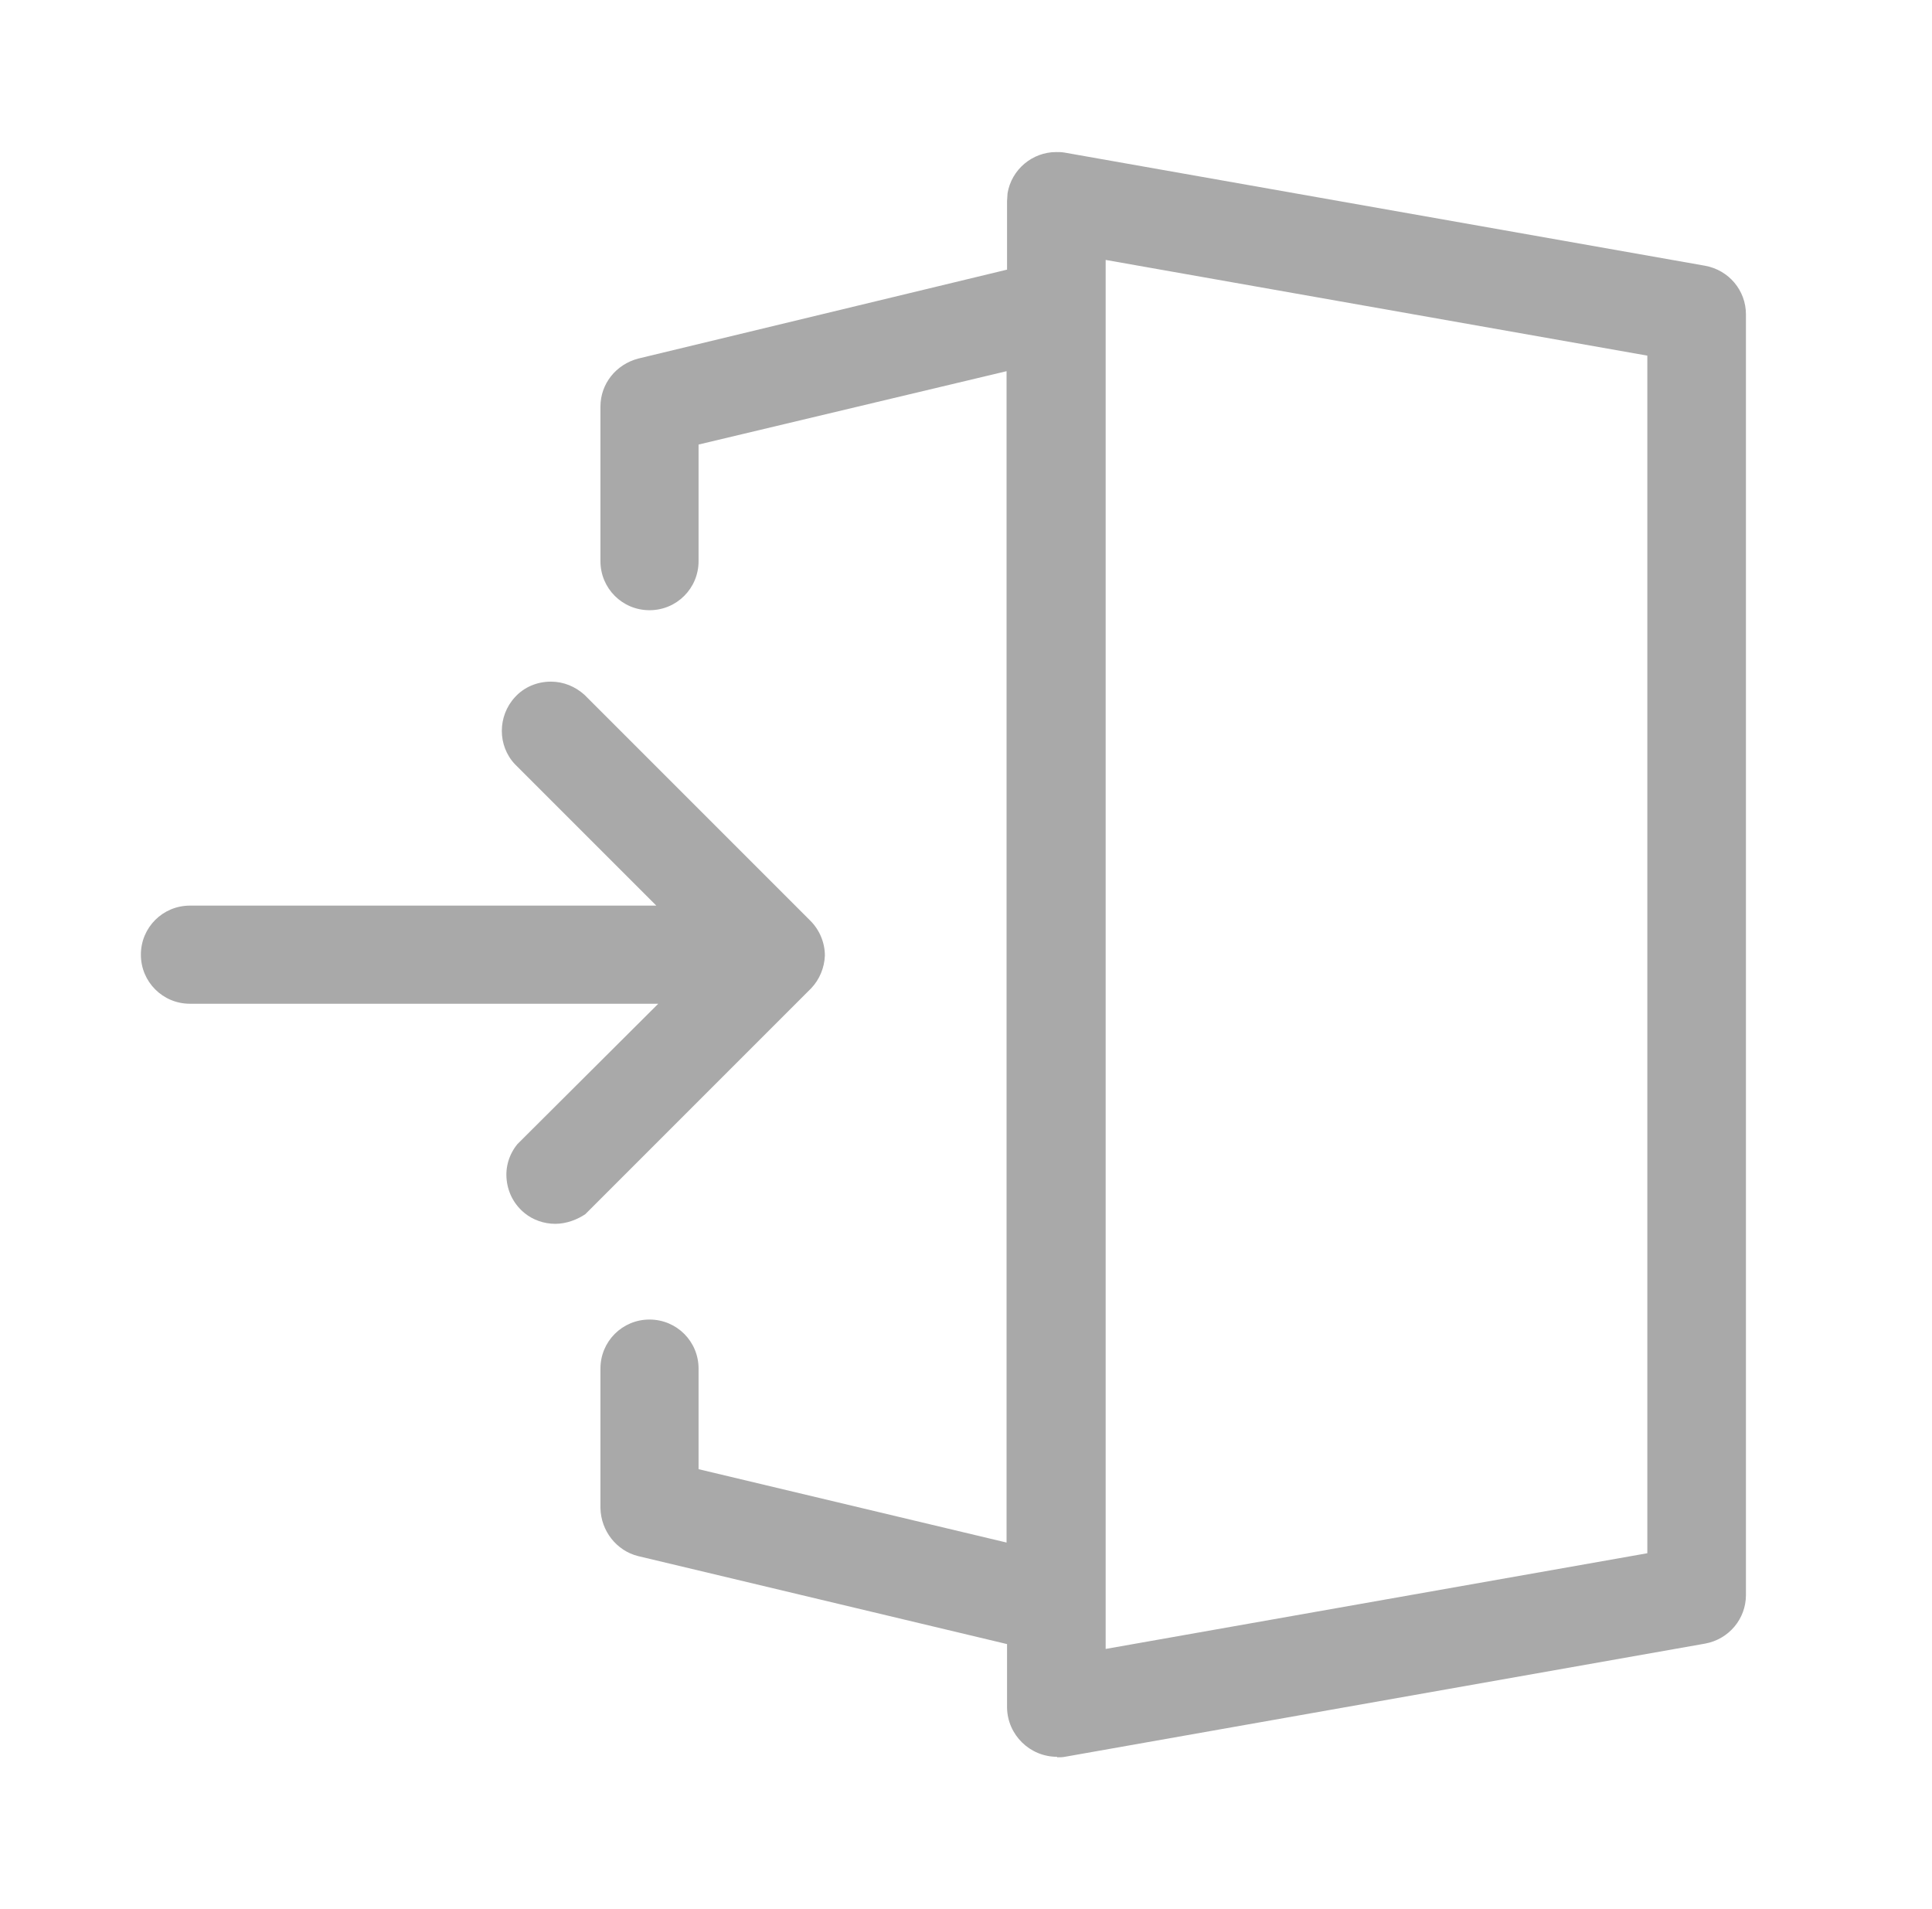
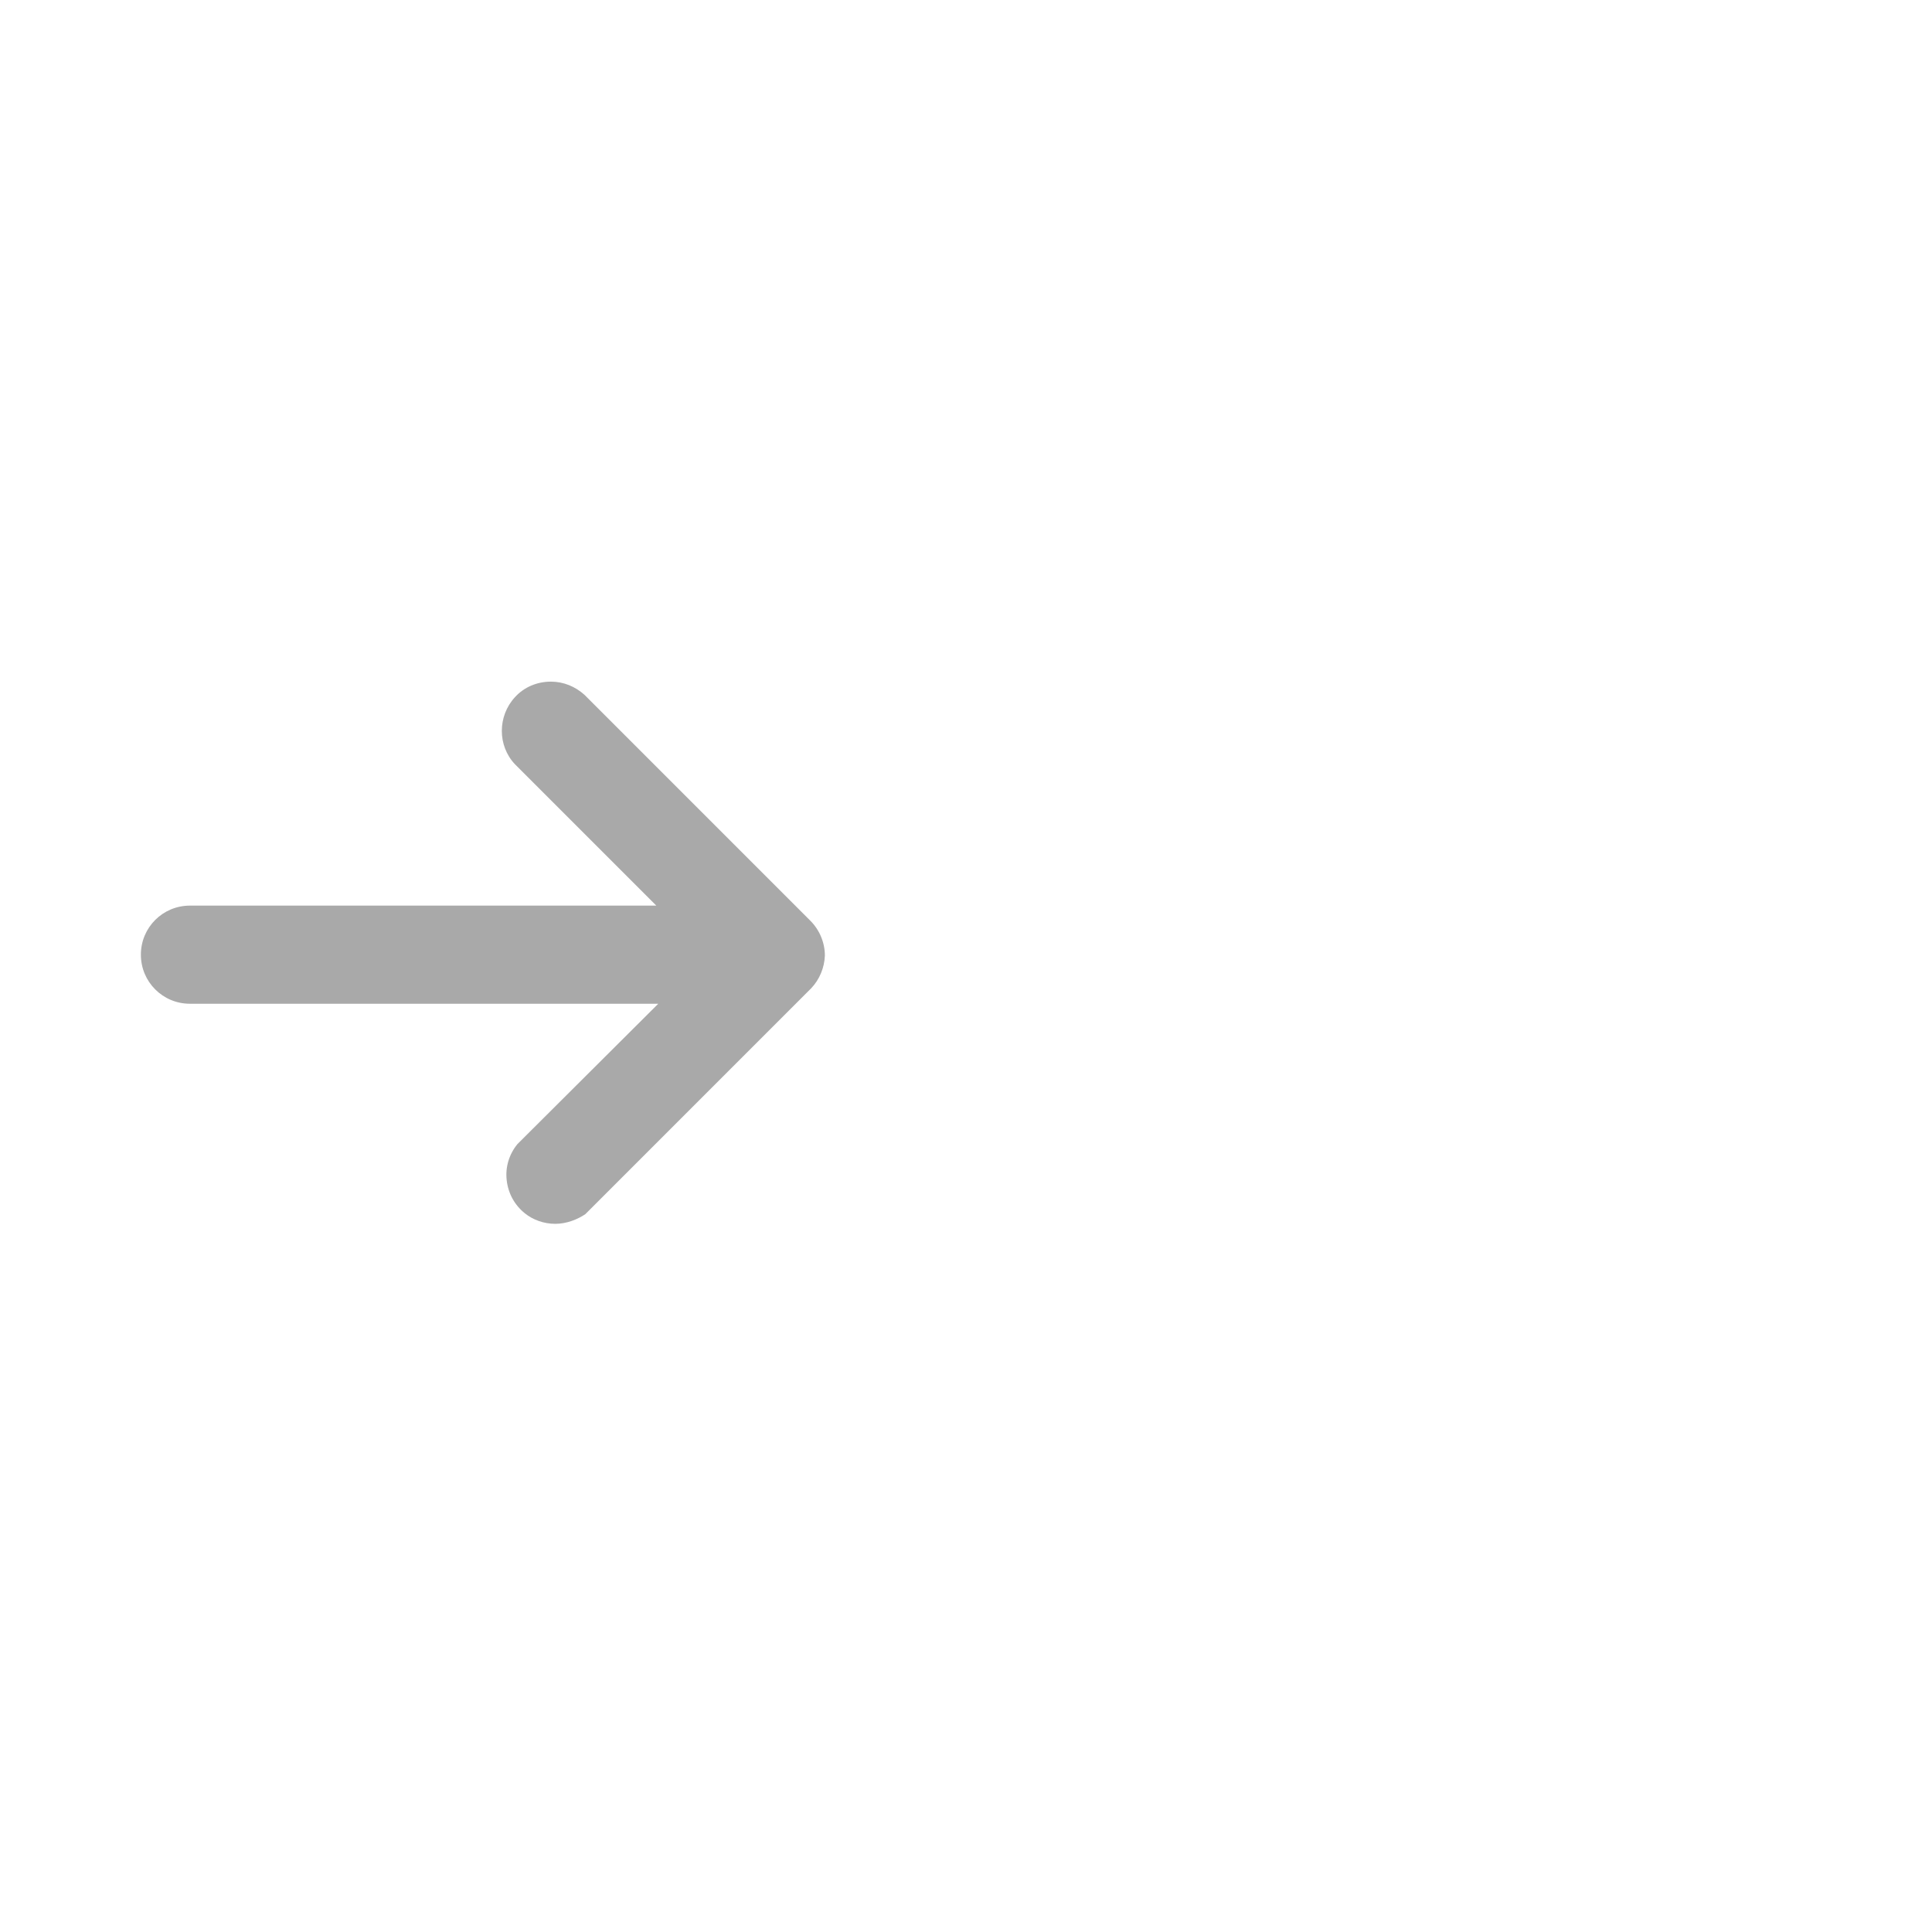
<svg xmlns="http://www.w3.org/2000/svg" version="1.1" id="Warstwa_1" x="0px" y="0px" viewBox="0 0 39.77 39.29" style="enable-background:new 0 0 39.77 39.29;" xml:space="preserve">
  <style type="text/css">
	.st0{fill:#A9A9A9;}
</style>
-   <path class="st0" d="M21.76,36.16c-0.56,0-1.02-0.45-1.03-1.01v-1.31l-7.59-1.81c-0.45-0.11-0.77-0.52-0.78-0.99v-2.87  c0-0.56,0.45-1.01,1.01-1.01s1.01,0.45,1.01,1.01v2.07l6.34,1.51V7.64l-6.34,1.51v2.4c0,0.56-0.45,1.01-1.01,1.01  s-1.01-0.45-1.01-1.01V8.37c0-0.47,0.32-0.87,0.78-0.99l7.59-1.83V4.14c0-0.05,0.01-0.11,0.01-0.16c0.08-0.49,0.51-0.85,1-0.85  c0.06,0,0.11,0,0.17,0.01L35.1,5.47c0.49,0.09,0.84,0.51,0.84,1v26.36c0,0.49-0.35,0.91-0.84,1l-13.18,2.33  c-0.05,0.01-0.1,0.01-0.15,0.01H21.76z M22.76,33.94l11.15-1.97V7.32L22.76,5.35V33.94z" />
  <path class="st0" d="M11.43,25.19c-0.23,0-0.46-0.08-0.63-0.22c-0.21-0.17-0.34-0.41-0.37-0.68c-0.03-0.27,0.05-0.53,0.22-0.74  l2.9-2.89H3.91c-0.56,0-1.01-0.45-1.01-1.01s0.45-1.01,1.01-1.01h9.6l-2.91-2.91c-0.36-0.38-0.36-0.99,0-1.38  c0.19-0.21,0.46-0.32,0.74-0.32c0.26,0,0.5,0.1,0.69,0.27l4.65,4.65c0.19,0.19,0.3,0.45,0.3,0.72c-0.01,0.25-0.11,0.49-0.28,0.67  l-4.65,4.65C11.89,25.1,11.66,25.19,11.43,25.19z" />
</svg>